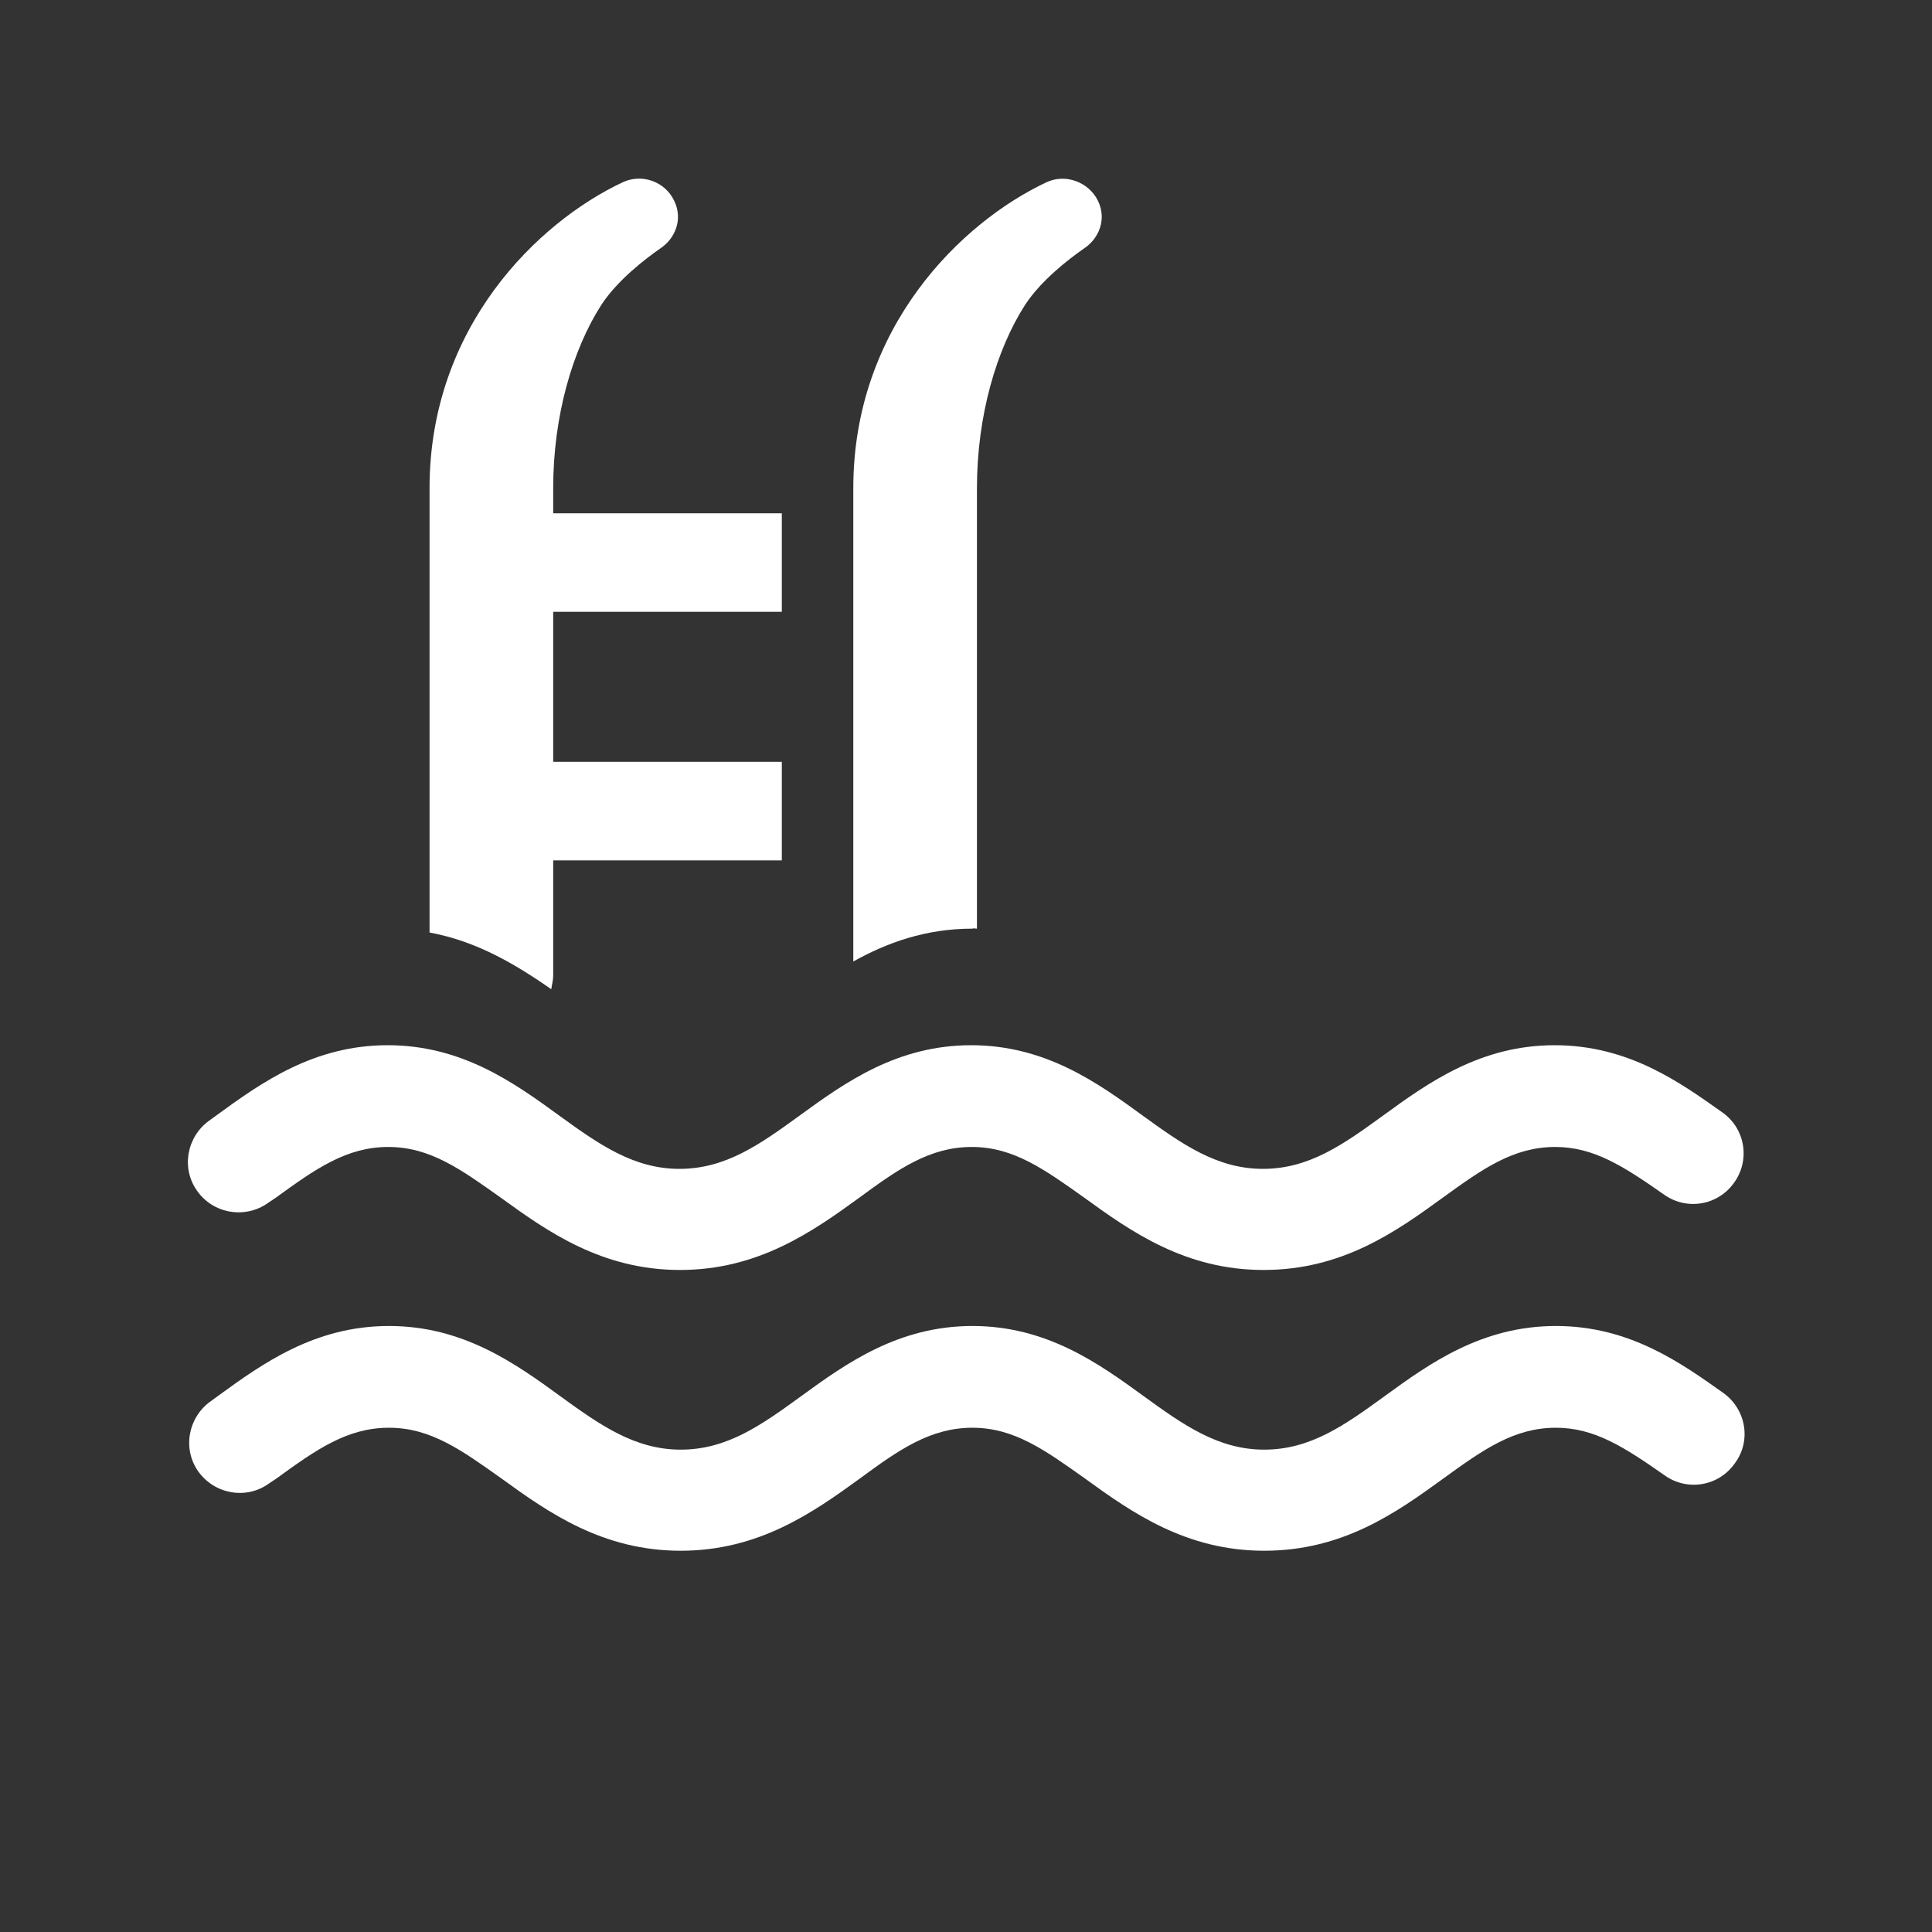
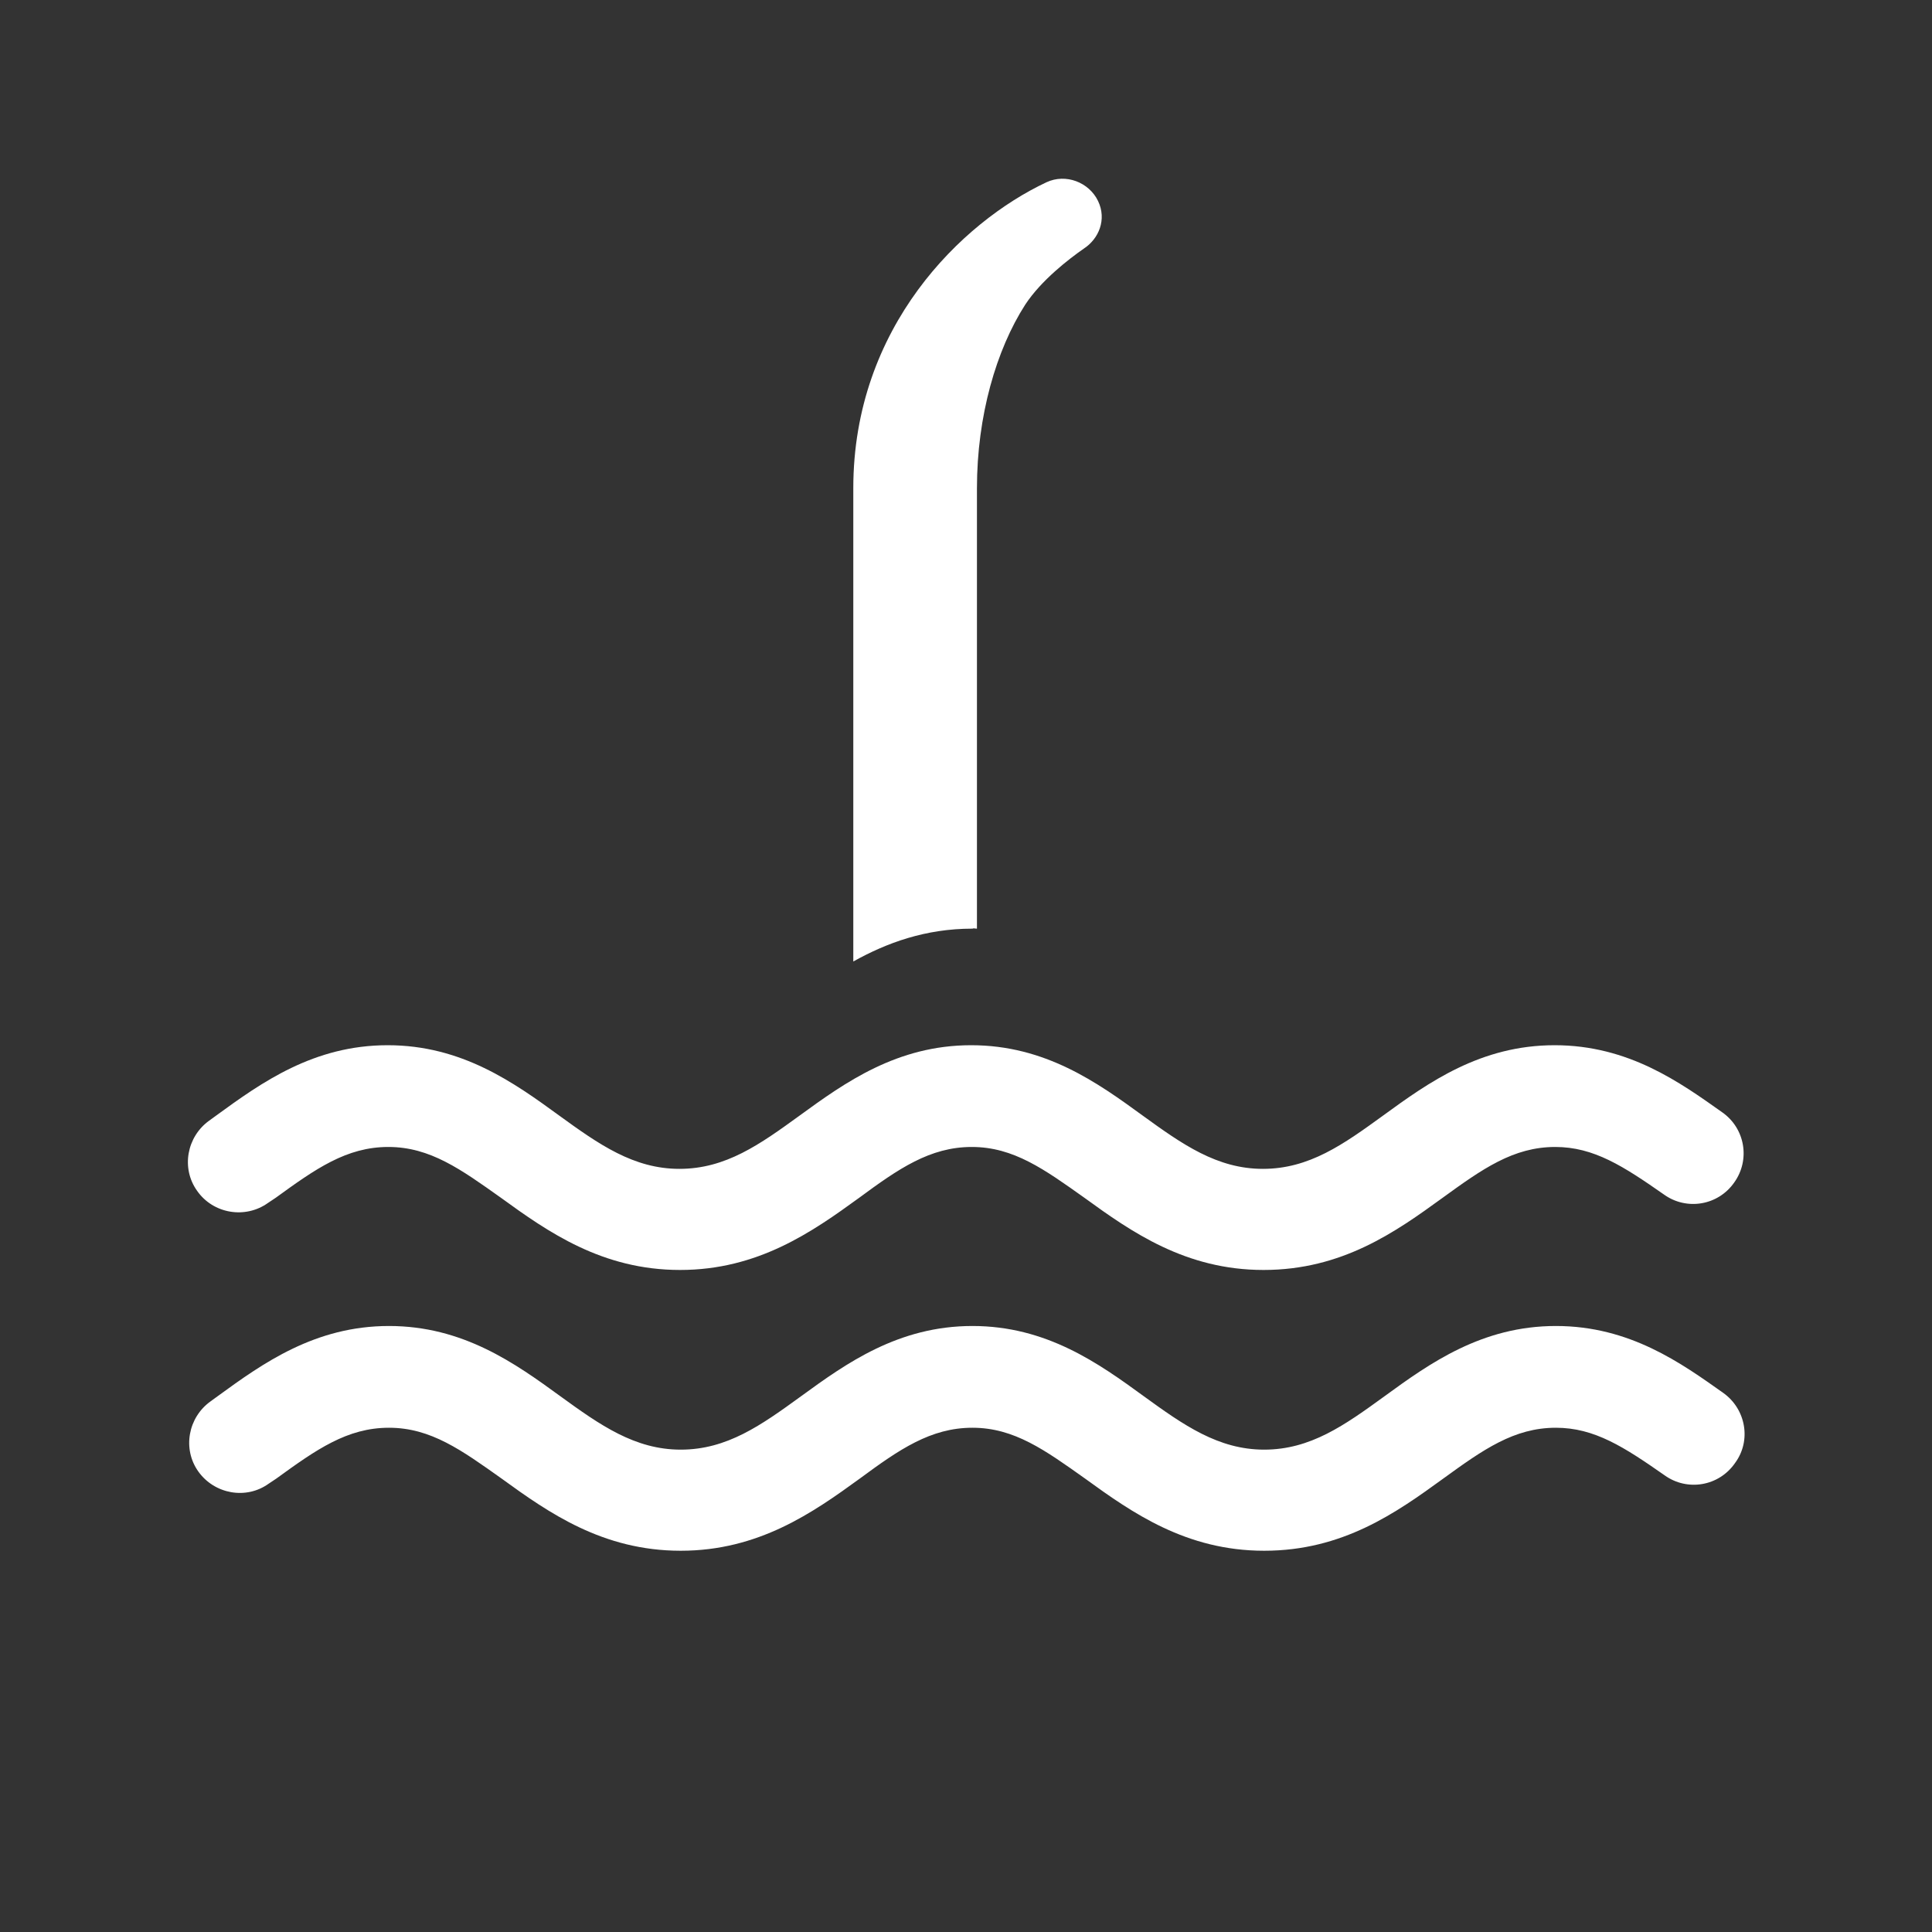
<svg xmlns="http://www.w3.org/2000/svg" version="1.1" id="Layer_1" x="0px" y="0px" viewBox="0 0 300 300" style="enable-background:new 0 0 300 300;" xml:space="preserve">
  <rect x="0" y="0" width="300" height="300" fill="#333333" stroke="none" />
  <style type="text/css">
	.st0{fill:#FFFFFF;}
</style>
  <g>
-     <path class="st0" d="M85.9,151.5v-17.9h35.5v-15.3H85.9V95h35.5V79.7H85.9v-3.9c0-11.2,3-21.5,7.5-28.5c2.5-3.8,6.8-7.1,9.1-8.7   c2.3-1.5,3.6-4.5,2.2-7.4c-1.4-3-5-4.3-8-2.9c-13.2,6.2-30,22.5-30,47.5v69c7.6,1.4,13.7,5.2,18.9,8.8   C85.7,152.9,85.9,152.2,85.9,151.5z" />
    <path class="st0" d="M151.7,144.2V75.8c0-11.2,3-21.5,7.5-28.5c2.5-3.8,6.8-7.1,9.1-8.7c2.3-1.5,3.6-4.5,2.2-7.4s-5-4.3-8-2.9   c-13.2,6.2-30,22.5-30,47.5v73.5c5.2-2.9,11.2-5.1,18.5-5.1C151.2,144.1,151.4,144.2,151.7,144.2z" />
    <path class="st0" d="M267.6,216.3c-6.5-4.6-14.5-10.4-26-10.4s-19.6,5.8-26.6,10.9c-6.2,4.5-11.5,8.3-18.7,8.3   c-7.1,0-12.5-3.8-18.7-8.3c-7-5.1-15.1-10.9-26.6-10.9c-11.5,0-19.6,5.8-26.6,10.9c-6.2,4.5-11.5,8.3-18.7,8.3   c-7.1,0-12.5-3.8-18.7-8.3c-7-5.1-15.1-10.9-26.6-10.9s-19.6,5.8-26.6,10.9l-1.1,0.8c-3.5,2.5-4.4,7.4-1.9,10.9   c2.5,3.5,7.4,4.4,10.9,1.9l1.2-0.8c6.2-4.5,11-7.9,17.5-7.9s11.3,3.5,17.5,7.9c7.3,5.3,15.7,11.2,27.8,11.2s20.5-5.9,27.8-11.2   c6.1-4.5,11-7.9,17.5-7.9s11.3,3.5,17.5,7.9c7.3,5.3,15.7,11.2,27.8,11.2c12.2,0,20.5-5.9,27.8-11.2c6.2-4.5,11-7.9,17.5-7.9   c6,0,10.6,3,16.9,7.4c3.5,2.5,8.4,1.7,10.9-1.9C272,223.7,271.1,218.8,267.6,216.3z" />
    <path class="st0" d="M41.6,186.8l1.2-0.8c6.2-4.5,11-7.9,17.5-7.9s11.3,3.5,17.5,7.9c7.3,5.3,15.7,11.2,27.8,11.2   s20.5-5.9,27.8-11.2c6.1-4.5,11-7.9,17.5-7.9s11.3,3.5,17.5,7.9c7.3,5.3,15.7,11.2,27.8,11.2c12.2,0,20.5-5.9,27.8-11.2   c6.2-4.5,11-7.9,17.5-7.9c6,0,10.6,3,16.9,7.4c3.5,2.5,8.4,1.7,10.9-1.9c2.5-3.5,1.7-8.4-1.9-10.9c-6.5-4.6-14.5-10.4-26-10.4   c-11.5,0-19.6,5.8-26.6,10.9c-6.2,4.5-11.5,8.3-18.7,8.3c-7.1,0-12.5-3.8-18.7-8.3c-7-5.1-15.1-10.9-26.6-10.9   c-11.5,0-19.6,5.8-26.6,10.9c-6.2,4.5-11.5,8.3-18.7,8.3c-7.1,0-12.5-3.8-18.7-8.3c-7-5.1-15.1-10.9-26.6-10.9s-19.6,5.8-26.6,10.9   l-1.1,0.8c-3.5,2.5-4.4,7.4-1.9,10.9C33.1,188.5,38.1,189.3,41.6,186.8z" />
  </g>
</svg>